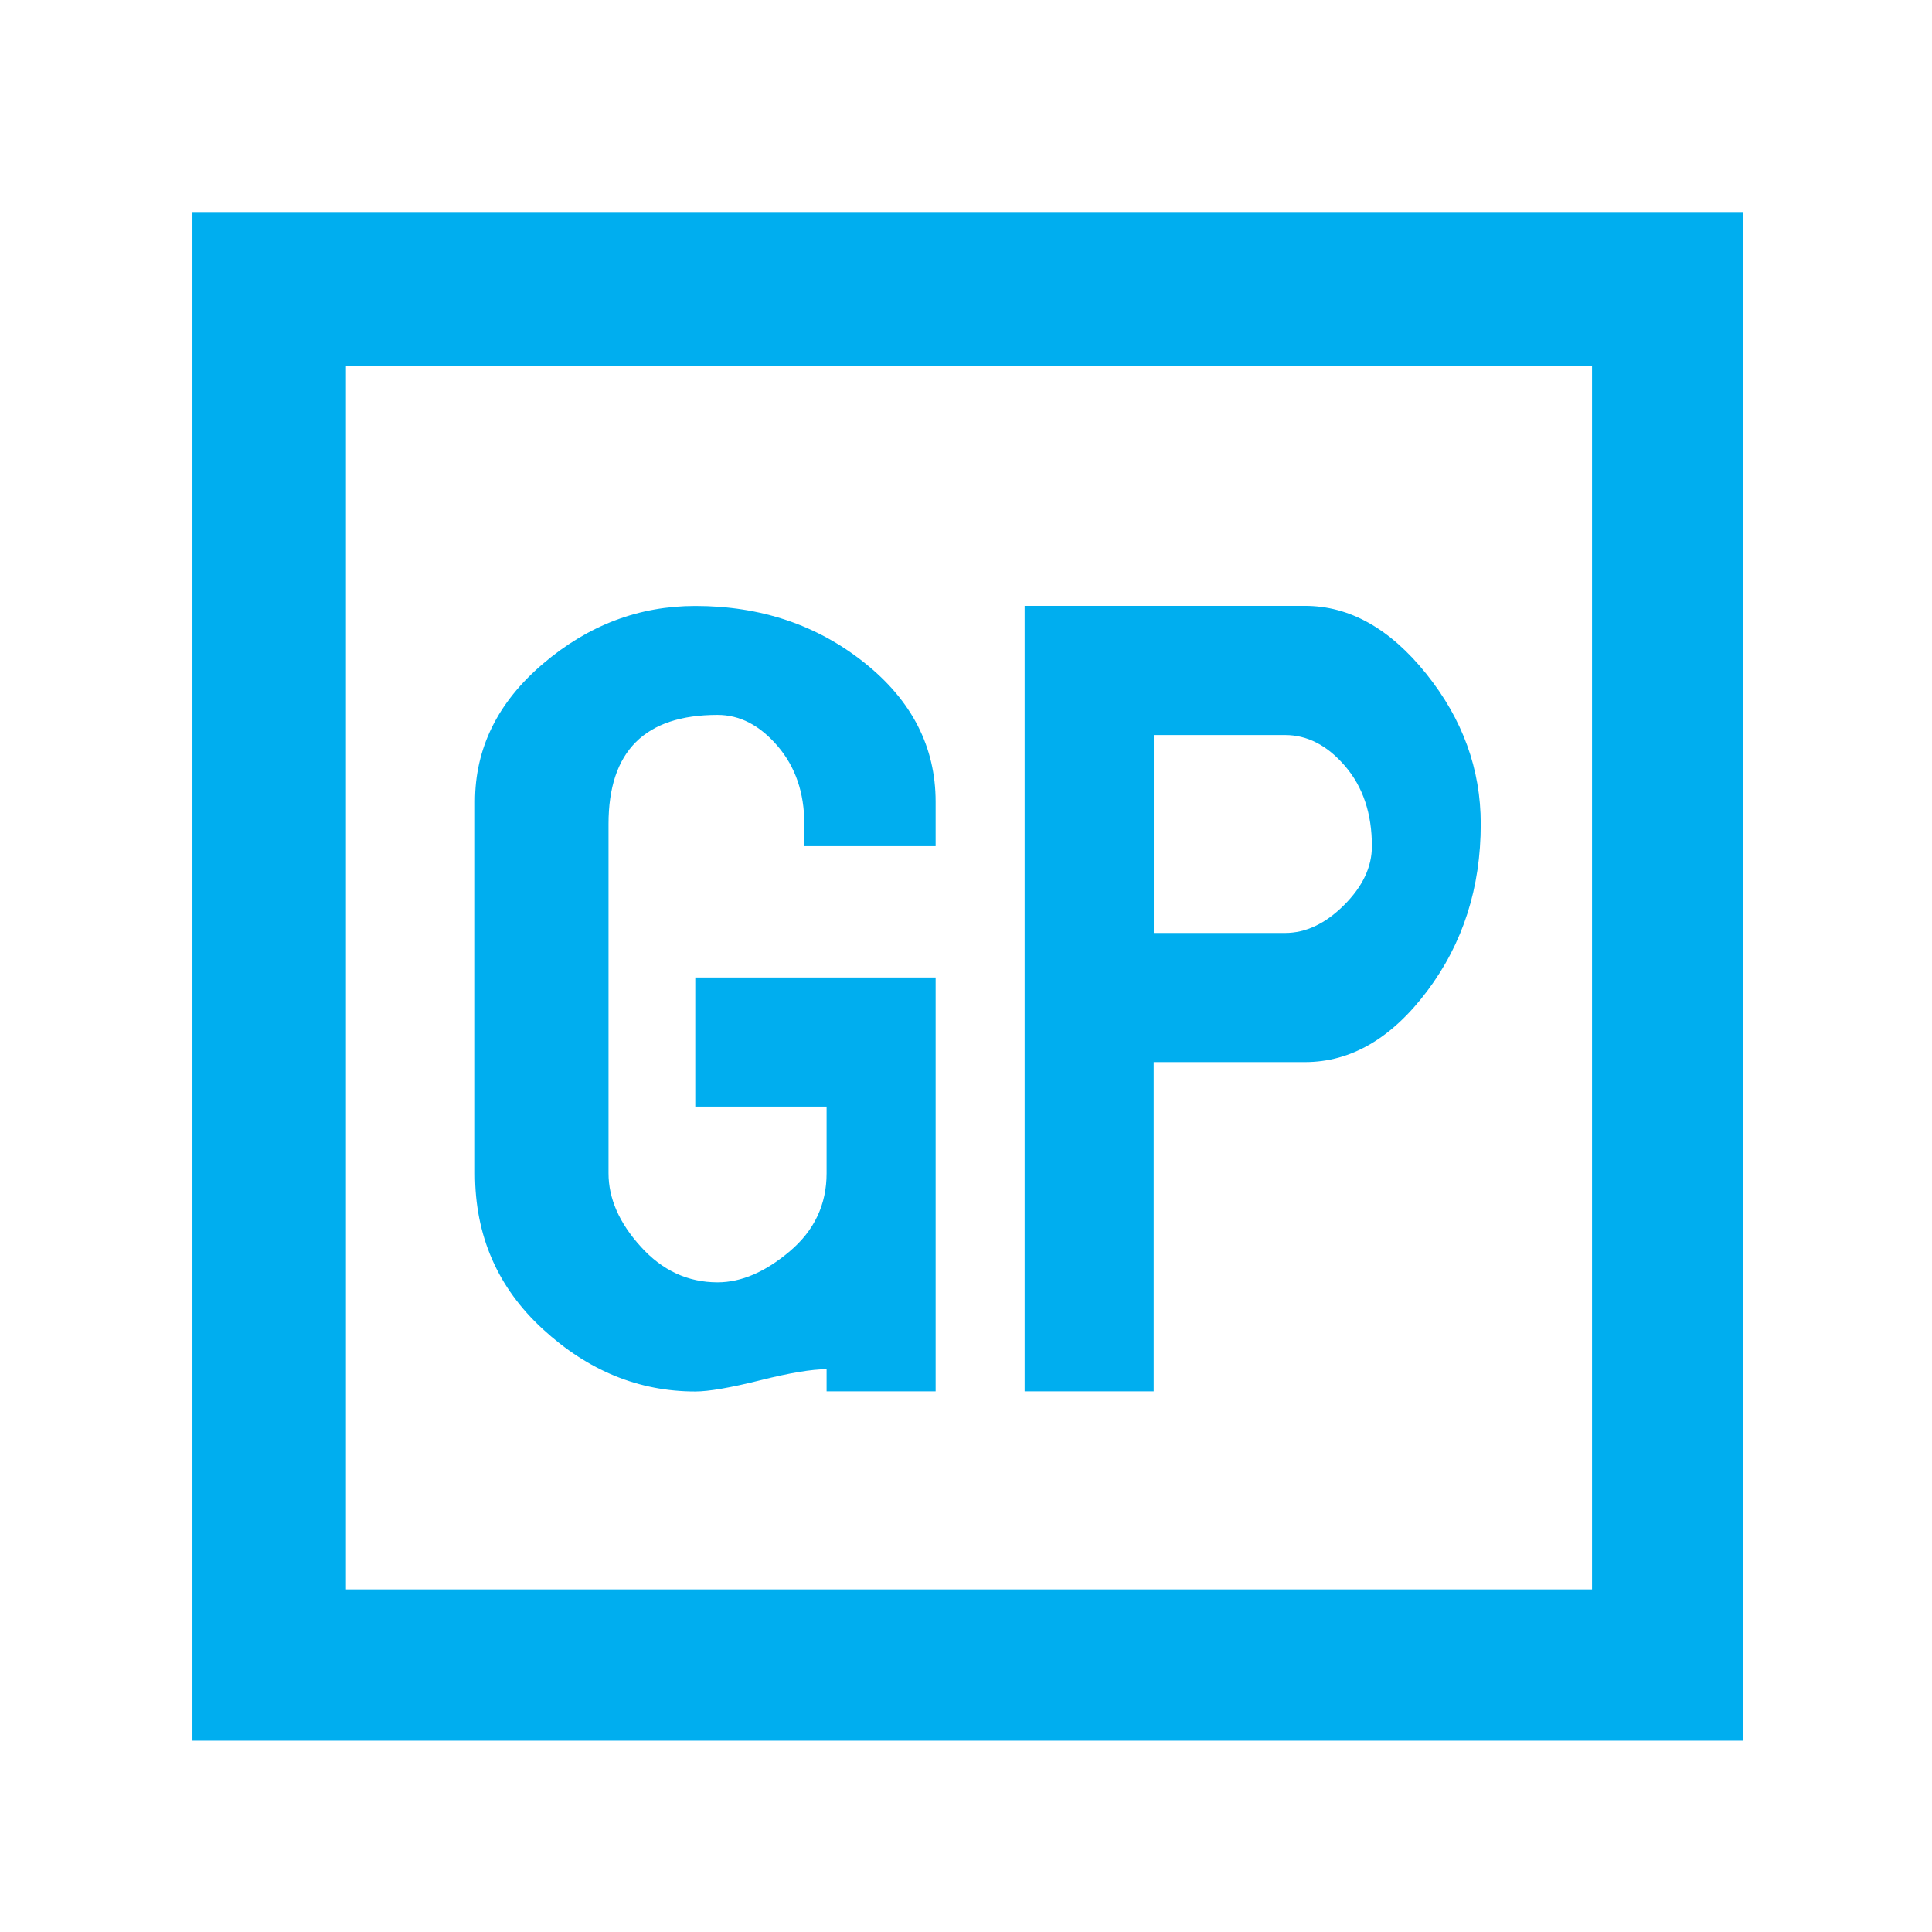
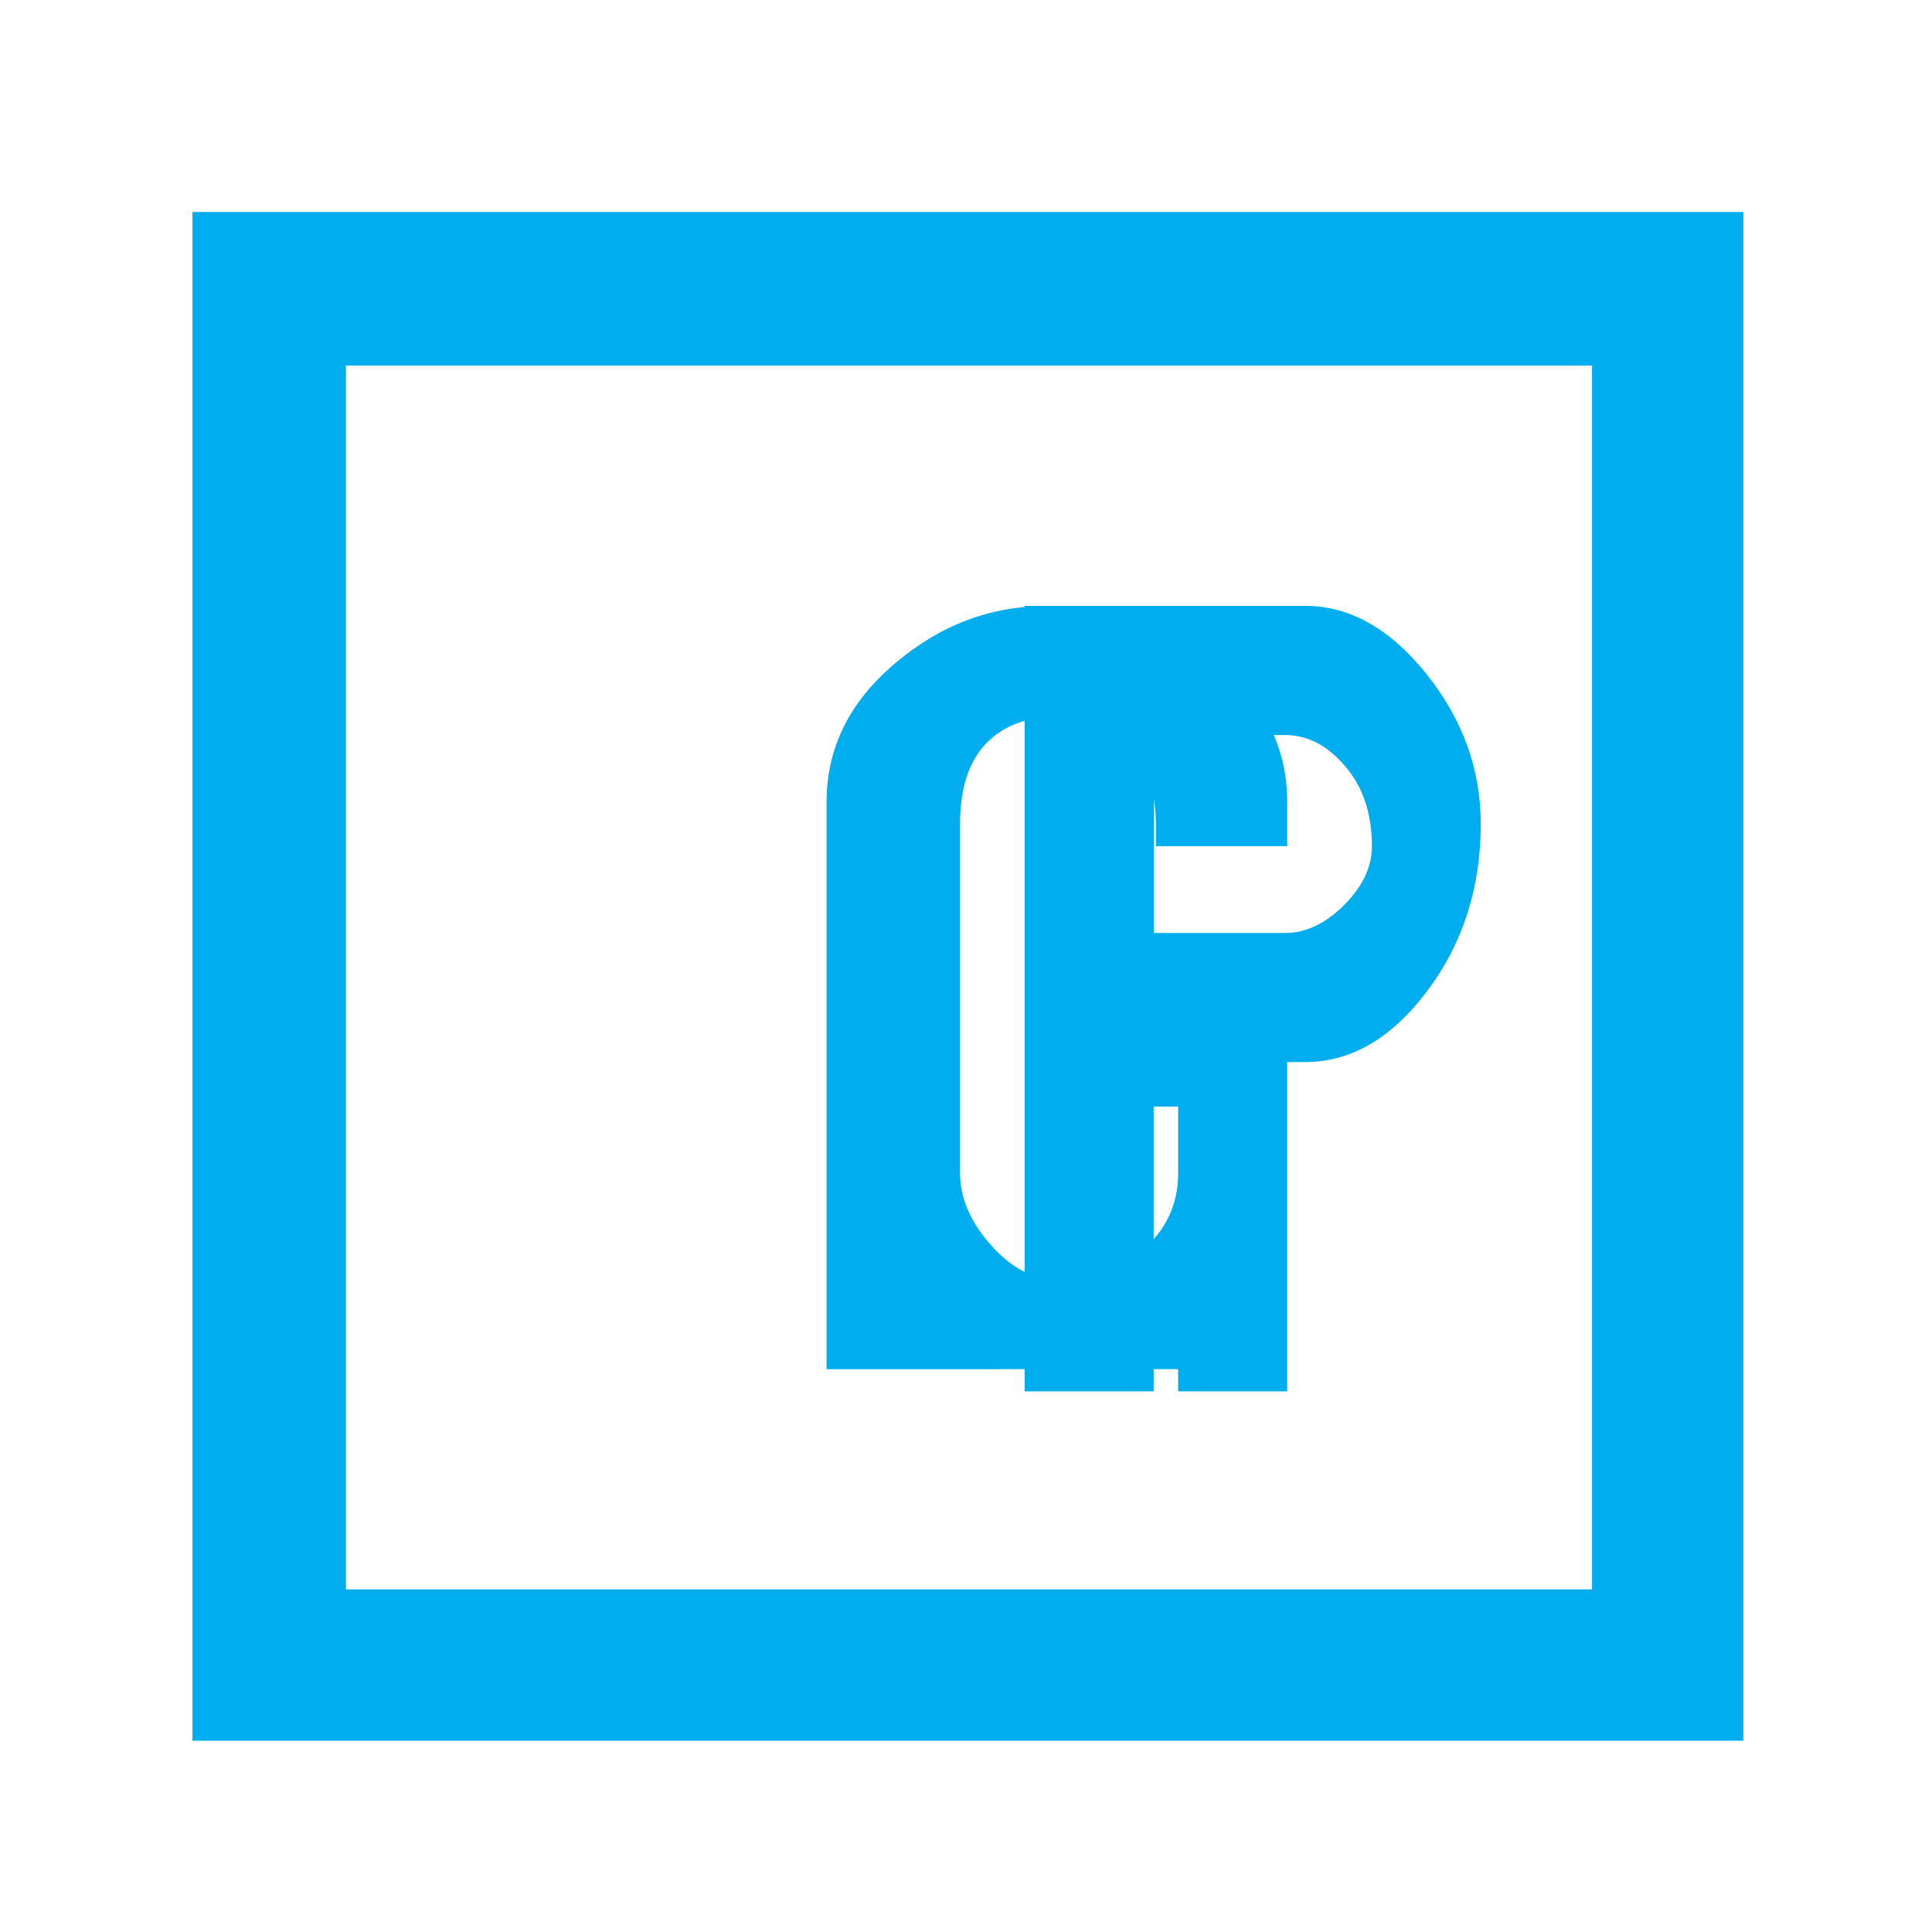
<svg xmlns="http://www.w3.org/2000/svg" viewBox="0 0 64 64">
-   <path fill="#00AEEF" d="M6.375 57.663V7.023H57.75v50.64H6.375zm46.363-5.012V12.11H11.46v40.54h41.28zm-25.356-7.294c-.492 0-1.23.123-2.21.37-.984.245-1.696.368-2.14.368-1.867 0-3.55-.688-5.048-2.064-1.5-1.376-2.248-3.097-2.248-5.16V26.56c0-1.77.748-3.293 2.248-4.57 1.498-1.278 3.18-1.917 5.05-1.917 2.16 0 4.028.626 5.6 1.88 1.573 1.252 2.36 2.79 2.36 4.606v1.472h-4.35v-.737c0-1.032-.294-1.89-.884-2.58-.59-.688-1.253-1.032-1.99-1.032-2.408 0-3.612 1.205-3.612 3.612v11.572c0 .836.356 1.647 1.07 2.433.71.787 1.558 1.18 2.542 1.18.786 0 1.585-.343 2.396-1.032.81-.687 1.216-1.547 1.216-2.58v-2.21h-4.35V32.38h7.962v13.71h-3.612v-.736zM38.217 35.18v10.91h-4.275V20.07h9.288c1.474 0 2.812.75 4.017 2.25 1.203 1.5 1.805 3.157 1.805 4.975 0 2.113-.59 3.956-1.77 5.528-1.18 1.573-2.53 2.36-4.052 2.36h-5.013zm0-4.274h4.35c.687 0 1.338-.307 1.954-.92.617-.615.925-1.265.925-1.955 0-1.08-.296-1.962-.885-2.65-.59-.69-1.254-1.032-1.99-1.032h-4.35v6.56z" />
+   <path fill="#00AEEF" d="M6.375 57.663V7.023H57.75v50.64H6.375zm46.363-5.012V12.11H11.46v40.54h41.28zm-25.356-7.294V26.56c0-1.77.748-3.293 2.248-4.57 1.498-1.278 3.18-1.917 5.05-1.917 2.16 0 4.028.626 5.6 1.88 1.573 1.252 2.36 2.79 2.36 4.606v1.472h-4.35v-.737c0-1.032-.294-1.89-.884-2.58-.59-.688-1.253-1.032-1.99-1.032-2.408 0-3.612 1.205-3.612 3.612v11.572c0 .836.356 1.647 1.07 2.433.71.787 1.558 1.18 2.542 1.18.786 0 1.585-.343 2.396-1.032.81-.687 1.216-1.547 1.216-2.58v-2.21h-4.35V32.38h7.962v13.71h-3.612v-.736zM38.217 35.18v10.91h-4.275V20.07h9.288c1.474 0 2.812.75 4.017 2.25 1.203 1.5 1.805 3.157 1.805 4.975 0 2.113-.59 3.956-1.77 5.528-1.18 1.573-2.53 2.36-4.052 2.36h-5.013zm0-4.274h4.35c.687 0 1.338-.307 1.954-.92.617-.615.925-1.265.925-1.955 0-1.08-.296-1.962-.885-2.65-.59-.69-1.254-1.032-1.99-1.032h-4.35v6.56z" />
</svg>